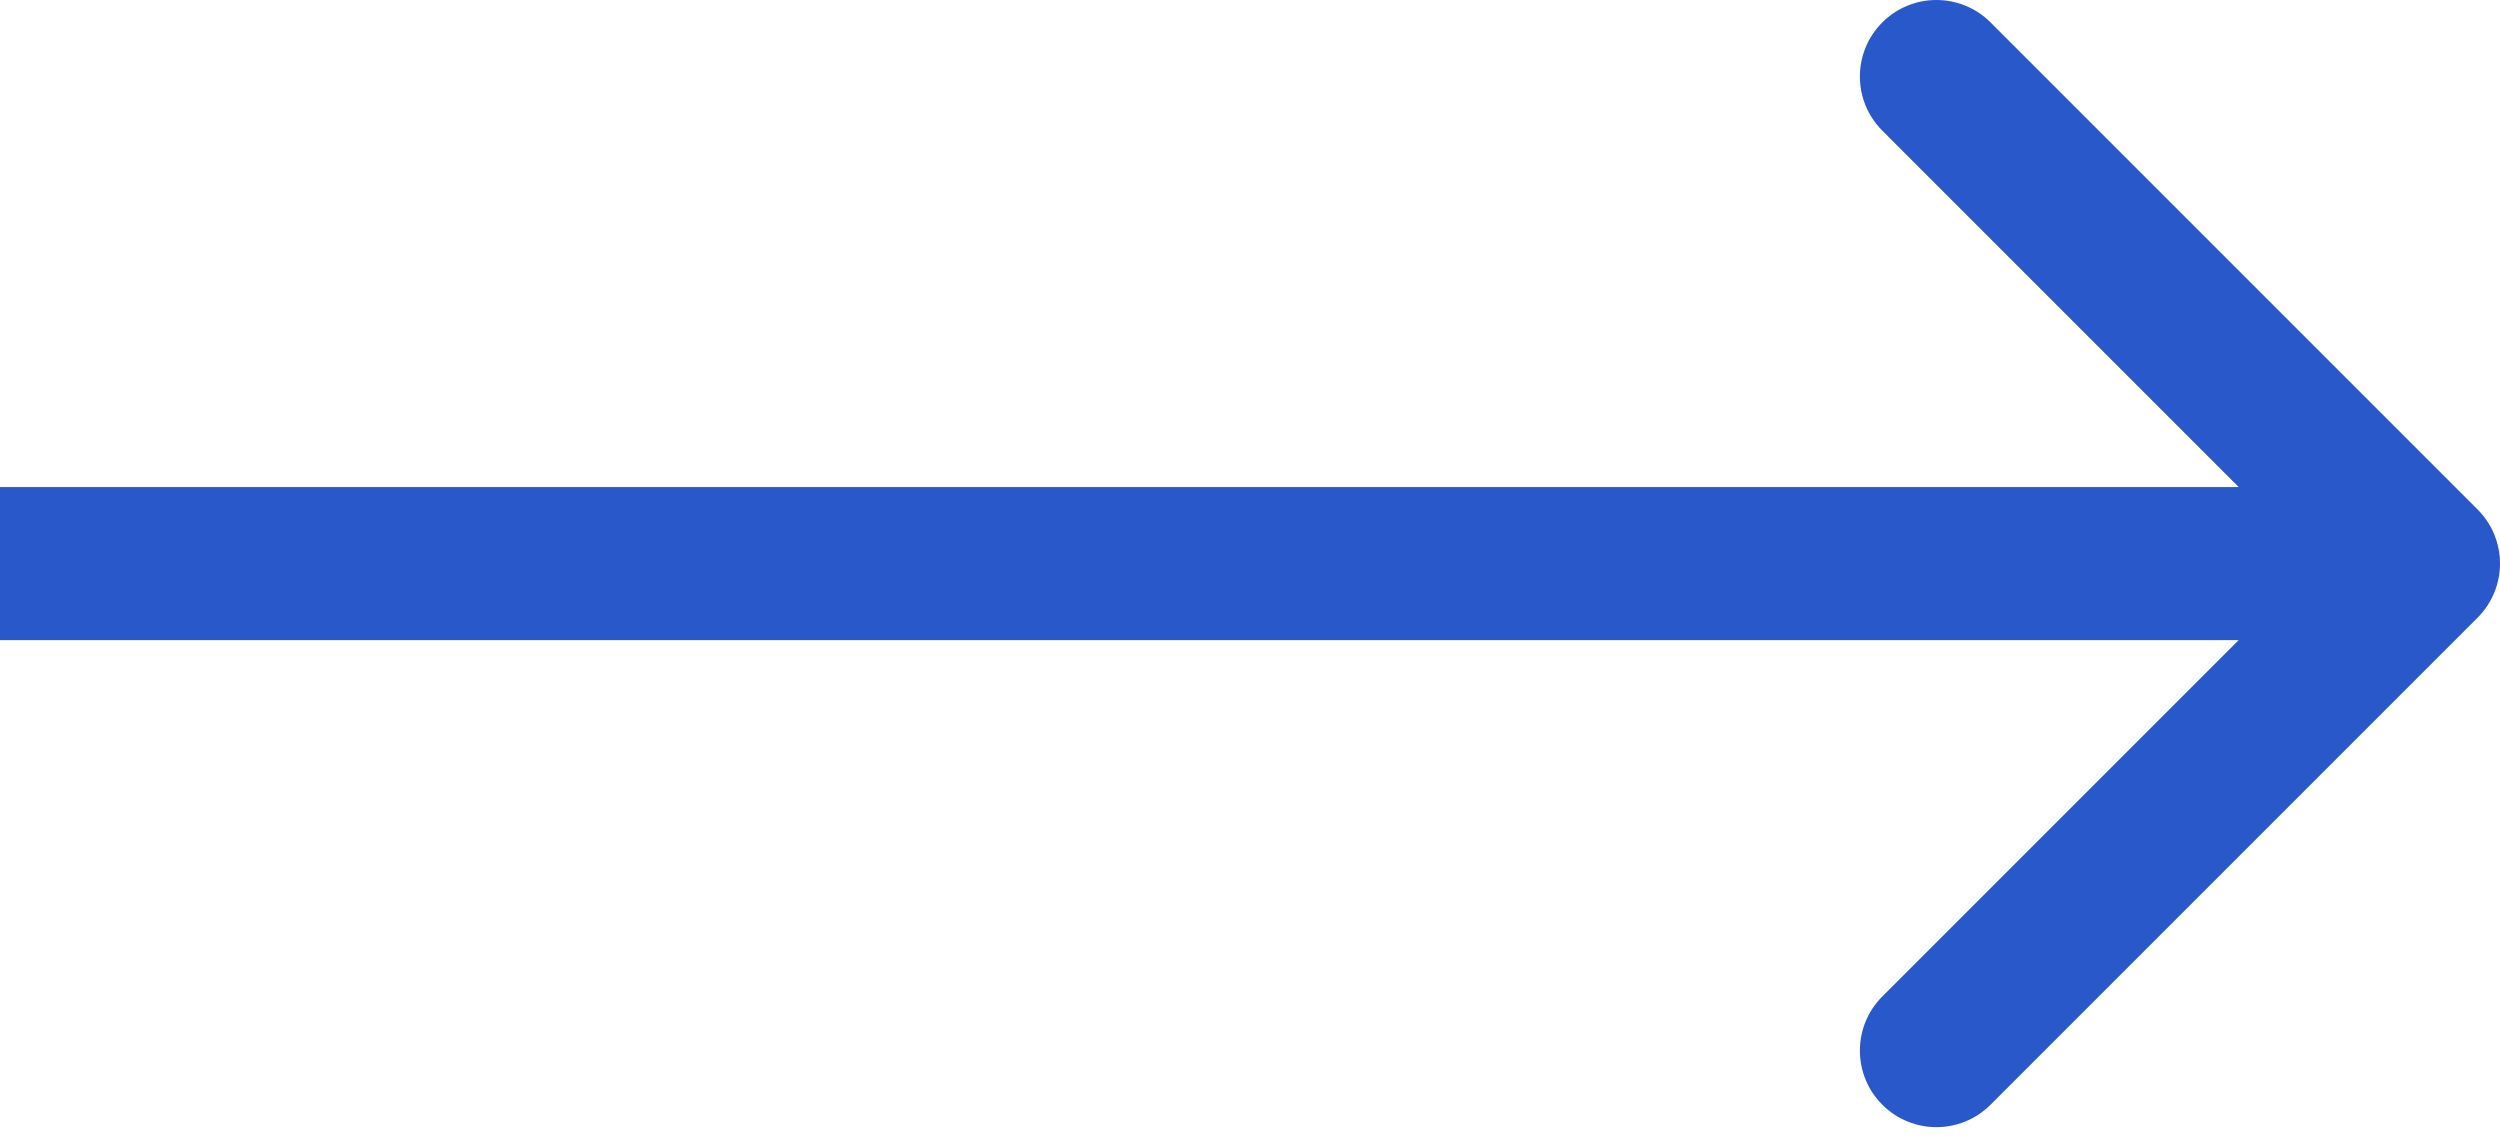
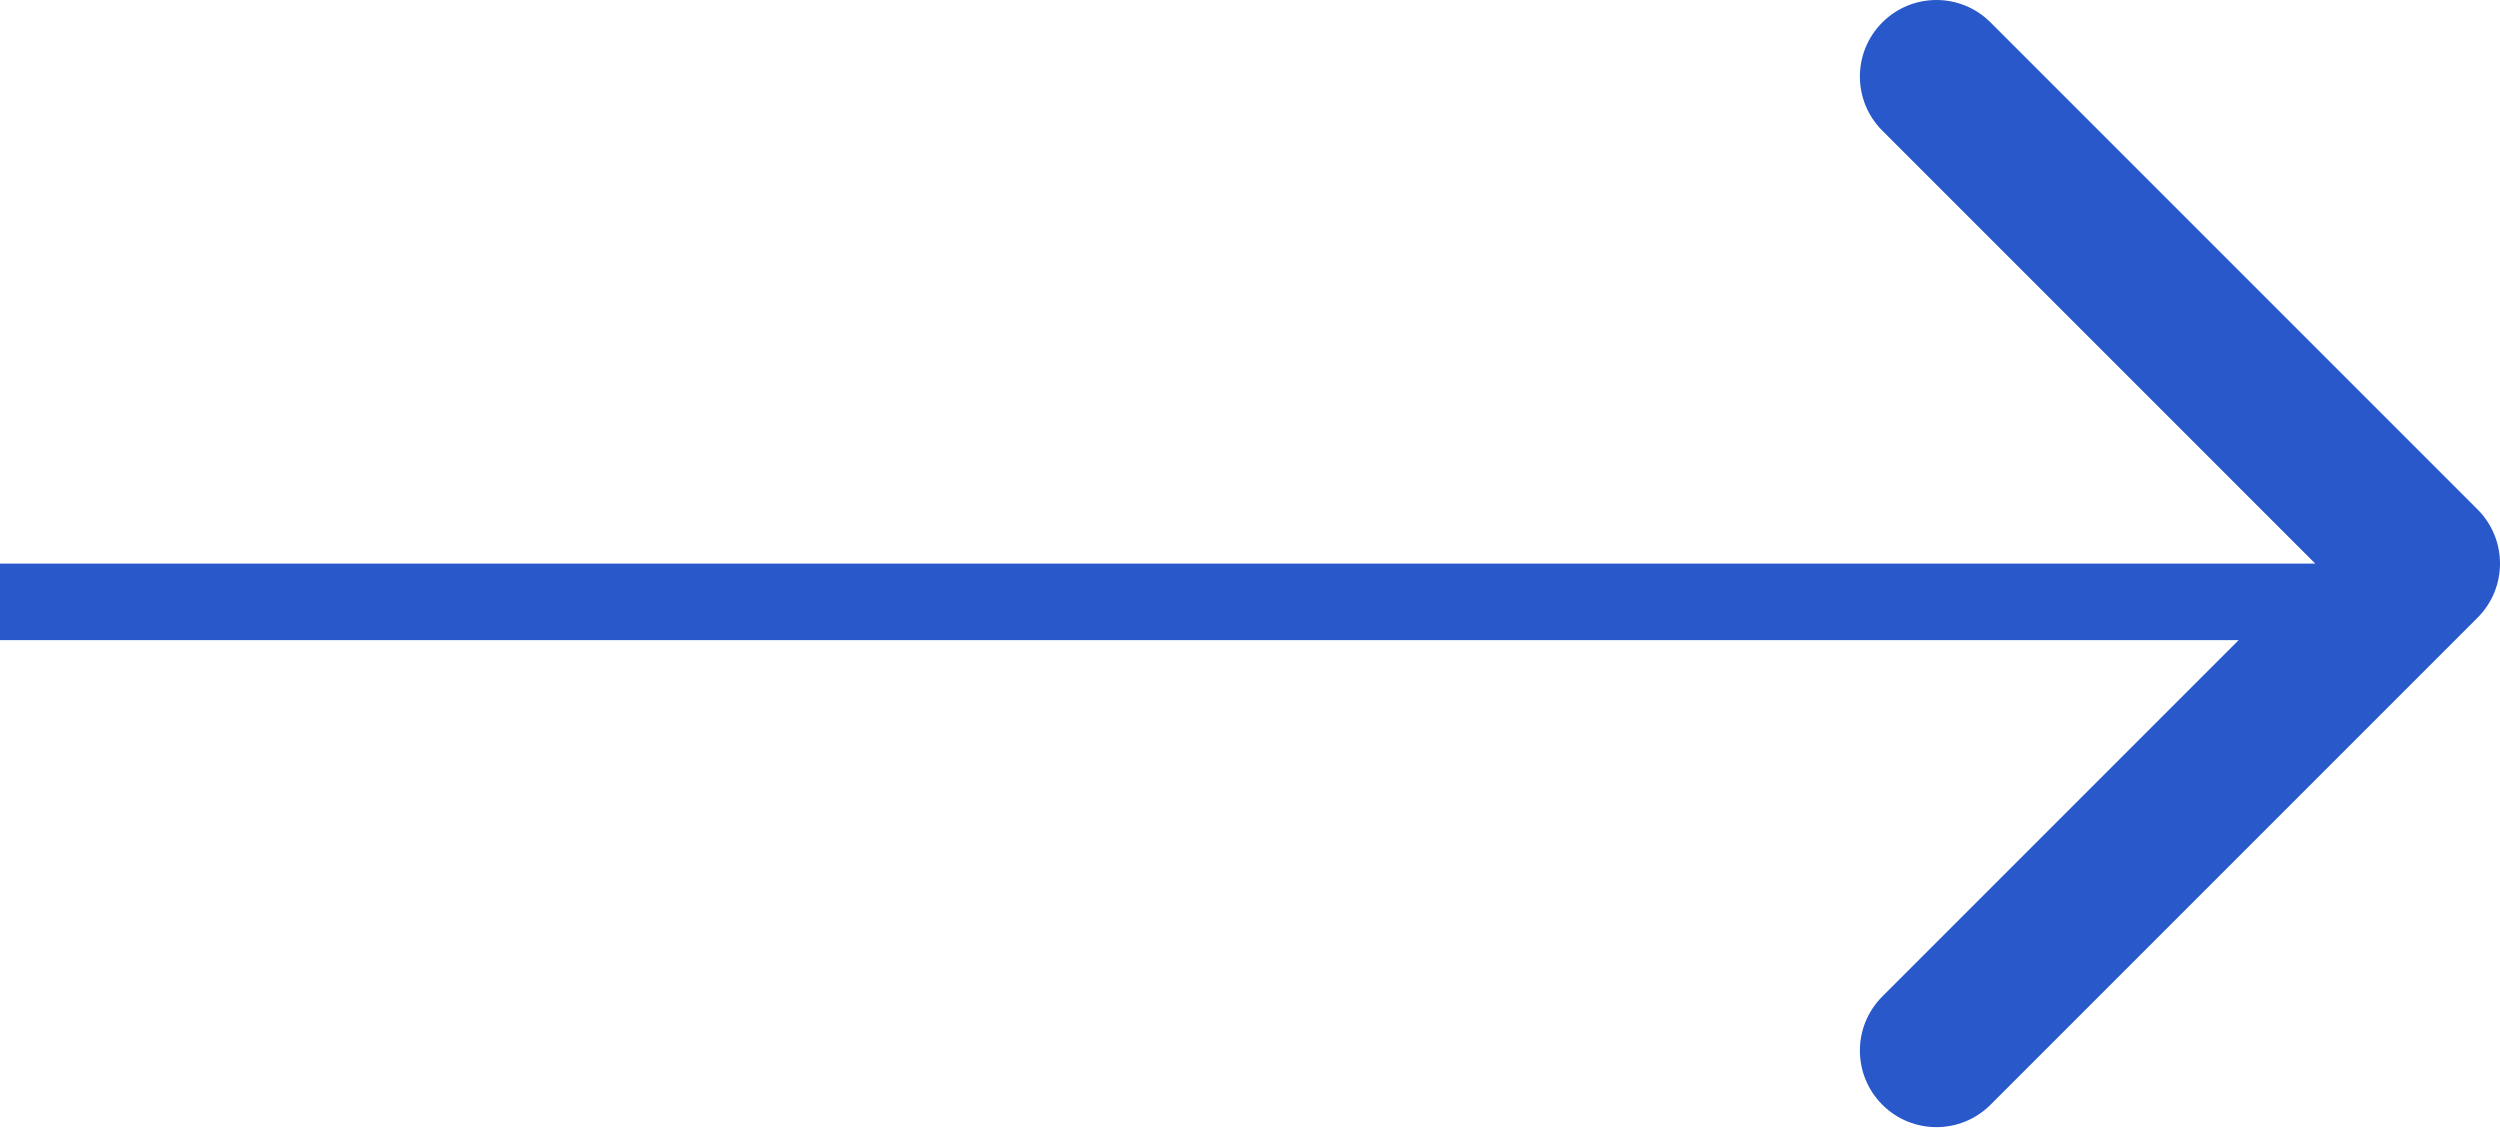
<svg xmlns="http://www.w3.org/2000/svg" width="98" height="45" viewBox="0 0 98 45" fill="none">
-   <path d="M97.121 24.213C98.293 23.041 98.293 21.142 97.121 19.971L78.029 0.879C76.858 -0.293 74.958 -0.293 73.787 0.879C72.615 2.05 72.615 3.95 73.787 5.121L90.757 22.092L73.787 39.062C72.615 40.234 72.615 42.133 73.787 43.305C74.958 44.477 76.858 44.477 78.029 43.305L97.121 24.213ZM0 22.092V25.092H95V22.092V19.092H0V22.092Z" fill="#2858C9" />
+   <path d="M97.121 24.213C98.293 23.041 98.293 21.142 97.121 19.971L78.029 0.879C76.858 -0.293 74.958 -0.293 73.787 0.879C72.615 2.05 72.615 3.95 73.787 5.121L90.757 22.092L73.787 39.062C72.615 40.234 72.615 42.133 73.787 43.305C74.958 44.477 76.858 44.477 78.029 43.305L97.121 24.213ZM0 22.092V25.092H95V22.092V19.092V22.092Z" fill="#2858C9" />
</svg>